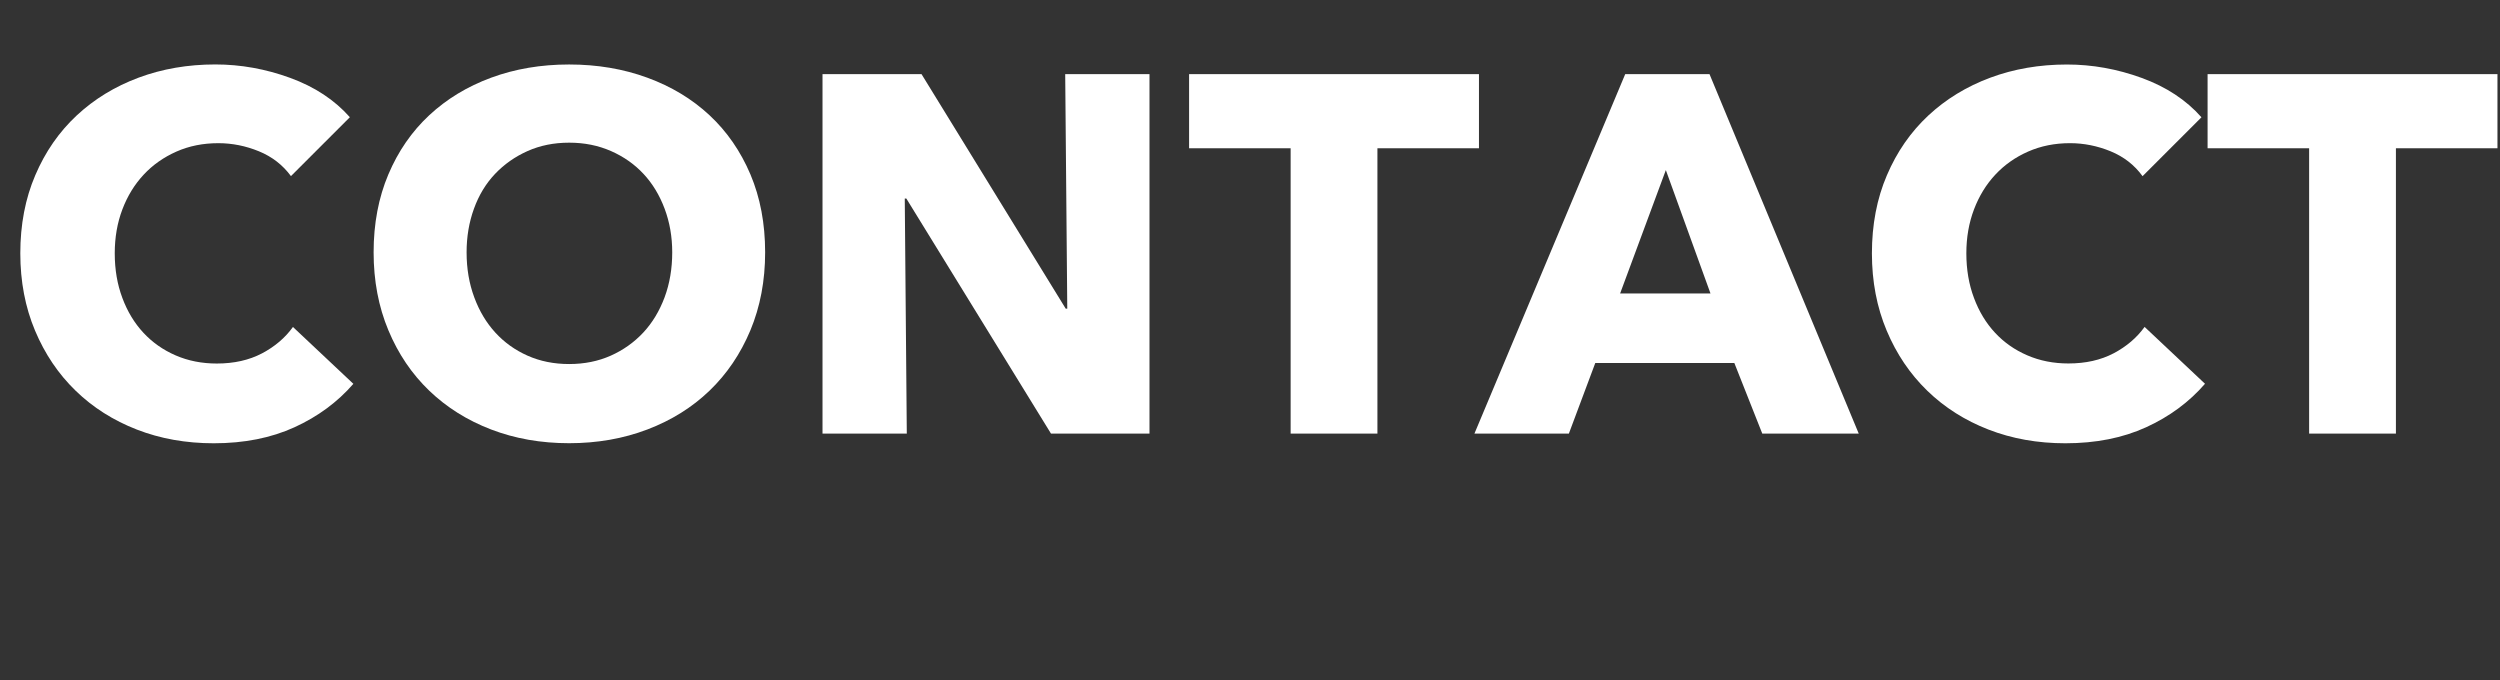
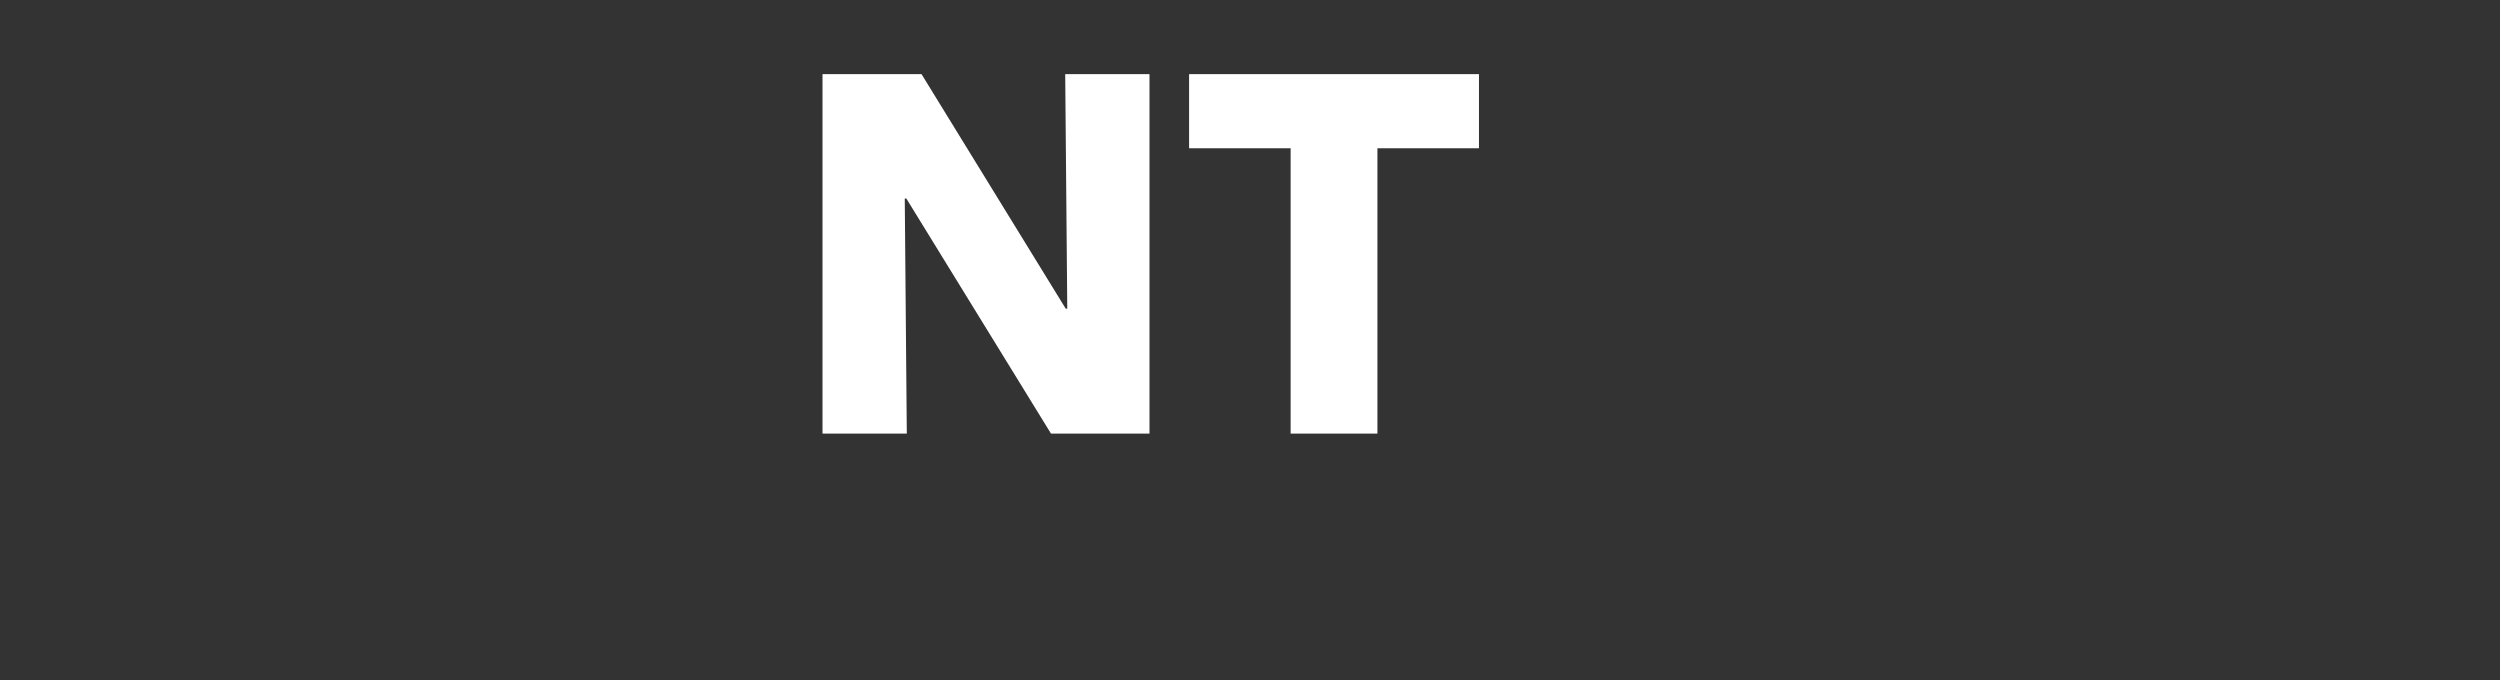
<svg xmlns="http://www.w3.org/2000/svg" version="1.1" x="0px" y="0px" width="73.859px" height="20.1px" viewBox="0 0 73.859 20.1" enable-background="new 0 0 73.859 20.1" xml:space="preserve">
  <rect x="0" y="0" width="73.859" height="20.1" fill="#333333" stroke="none" />
  <defs>
</defs>
  <g>
-     <path fill="#FFFFFF" d="M8.7,12.623c-0.69,0.315-1.485,0.473-2.385,0.473c-0.82,0-1.578-0.135-2.272-0.405   c-0.695-0.27-1.298-0.652-1.808-1.147c-0.511-0.495-0.91-1.087-1.2-1.777S0.6,8.315,0.6,7.485c0-0.85,0.147-1.62,0.443-2.31   c0.294-0.69,0.702-1.277,1.222-1.763c0.521-0.485,1.13-0.857,1.83-1.118c0.7-0.26,1.455-0.39,2.266-0.39   c0.75,0,1.487,0.132,2.212,0.397c0.726,0.265,1.312,0.652,1.763,1.162l-1.74,1.74C8.355,4.875,8.04,4.63,7.65,4.47   C7.26,4.31,6.86,4.23,6.45,4.23C6,4.23,5.588,4.312,5.213,4.478S4.515,4.87,4.245,5.16c-0.271,0.29-0.48,0.632-0.63,1.027   C3.465,6.583,3.39,7.015,3.39,7.485c0,0.48,0.075,0.92,0.226,1.32c0.149,0.4,0.357,0.742,0.622,1.027S4.82,10.34,5.19,10.5   c0.369,0.16,0.774,0.24,1.215,0.24c0.51,0,0.954-0.1,1.335-0.3c0.38-0.2,0.685-0.46,0.915-0.78l1.785,1.68   C9.97,11.88,9.39,12.308,8.7,12.623z" />
-     <path fill="#FFFFFF" d="M22.605,7.455c0,0.84-0.146,1.607-0.435,2.302c-0.291,0.695-0.693,1.29-1.208,1.785   s-1.128,0.877-1.838,1.147s-1.479,0.405-2.31,0.405s-1.598-0.135-2.303-0.405s-1.314-0.652-1.83-1.147   c-0.515-0.495-0.917-1.09-1.207-1.785c-0.29-0.695-0.436-1.462-0.436-2.302c0-0.85,0.146-1.618,0.436-2.303   c0.29-0.685,0.692-1.267,1.207-1.747c0.516-0.48,1.125-0.85,1.83-1.11c0.705-0.26,1.473-0.39,2.303-0.39s1.6,0.13,2.31,0.39   c0.71,0.26,1.323,0.63,1.838,1.11s0.917,1.062,1.208,1.747C22.46,5.837,22.605,6.605,22.605,7.455z M19.86,7.455   c0-0.46-0.075-0.89-0.225-1.29c-0.15-0.4-0.358-0.743-0.623-1.027c-0.265-0.285-0.585-0.51-0.96-0.675s-0.787-0.248-1.237-0.248   s-0.86,0.083-1.23,0.248c-0.369,0.165-0.689,0.39-0.96,0.675c-0.27,0.285-0.478,0.627-0.622,1.027   c-0.146,0.4-0.218,0.83-0.218,1.29c0,0.48,0.075,0.922,0.226,1.328c0.149,0.405,0.357,0.752,0.622,1.042s0.583,0.518,0.952,0.682   c0.37,0.165,0.78,0.248,1.23,0.248s0.86-0.083,1.23-0.248c0.369-0.165,0.689-0.392,0.96-0.682c0.27-0.29,0.479-0.638,0.63-1.042   C19.785,8.377,19.86,7.935,19.86,7.455z" />
    <path fill="#FFFFFF" d="M31.05,12.81l-4.274-6.945H26.73l0.06,6.945H24.3V2.19h2.925l4.261,6.93h0.045L31.47,2.19h2.49v10.62H31.05   z" />
    <path fill="#FFFFFF" d="M40.694,4.38v8.43H38.13V4.38h-3V2.19h8.564v2.19H40.694z" />
-     <path fill="#FFFFFF" d="M52.064,12.81l-0.825-2.085H47.13l-0.78,2.085h-2.79l4.455-10.62h2.49l4.409,10.62H52.064z M49.215,5.025   L47.864,8.67h2.67L49.215,5.025z" />
-     <path fill="#FFFFFF" d="M63.404,12.623c-0.69,0.315-1.485,0.473-2.385,0.473c-0.82,0-1.578-0.135-2.272-0.405   c-0.695-0.27-1.298-0.652-1.808-1.147c-0.511-0.495-0.91-1.087-1.2-1.777s-0.436-1.45-0.436-2.28c0-0.85,0.147-1.62,0.443-2.31   c0.294-0.69,0.702-1.277,1.222-1.763c0.521-0.485,1.13-0.857,1.83-1.118c0.7-0.26,1.455-0.39,2.266-0.39   c0.75,0,1.487,0.132,2.212,0.397c0.726,0.265,1.312,0.652,1.763,1.162l-1.74,1.74c-0.239-0.33-0.555-0.575-0.944-0.735   c-0.391-0.16-0.79-0.24-1.2-0.24c-0.45,0-0.862,0.083-1.237,0.248S59.219,4.87,58.949,5.16c-0.271,0.29-0.48,0.632-0.63,1.027   c-0.15,0.395-0.226,0.828-0.226,1.297c0,0.48,0.075,0.92,0.226,1.32c0.149,0.4,0.357,0.742,0.622,1.027s0.583,0.508,0.953,0.667   c0.369,0.16,0.774,0.24,1.215,0.24c0.51,0,0.954-0.1,1.335-0.3c0.38-0.2,0.685-0.46,0.915-0.78l1.785,1.68   C64.674,11.88,64.094,12.308,63.404,12.623z" />
-     <path fill="#FFFFFF" d="M70.784,4.38v8.43H68.22V4.38h-3V2.19h8.564v2.19H70.784z" />
  </g>
</svg>